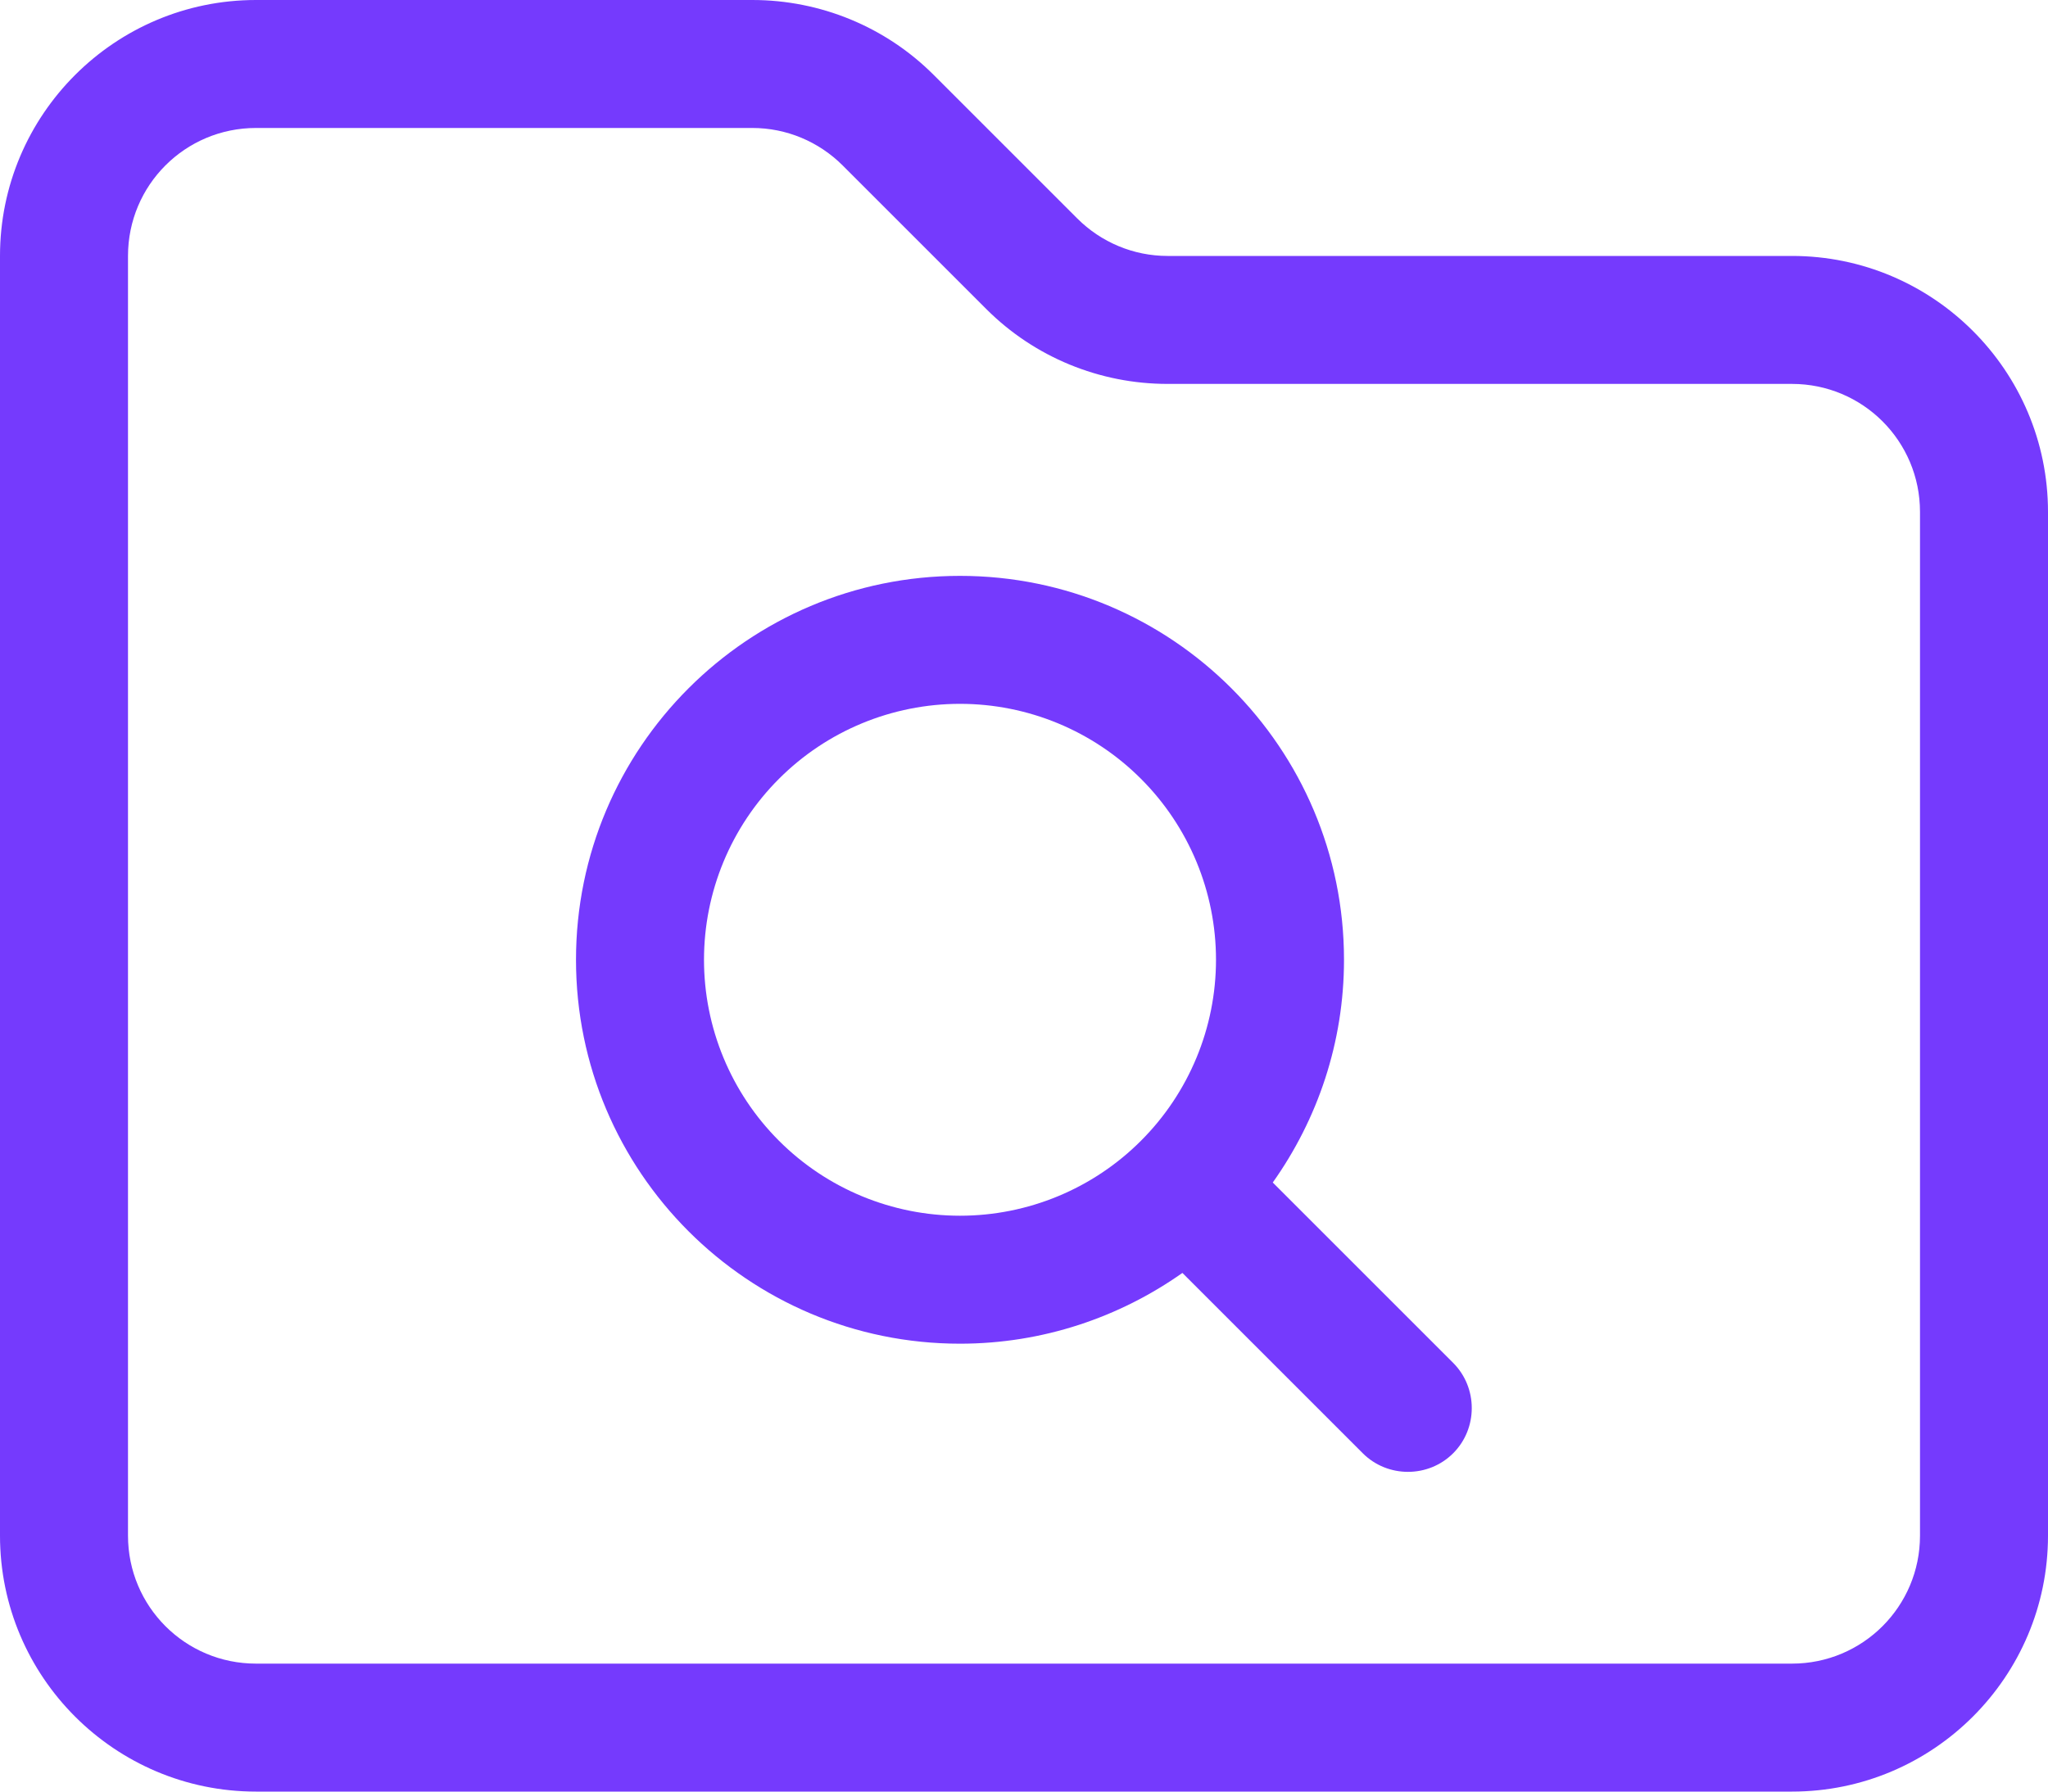
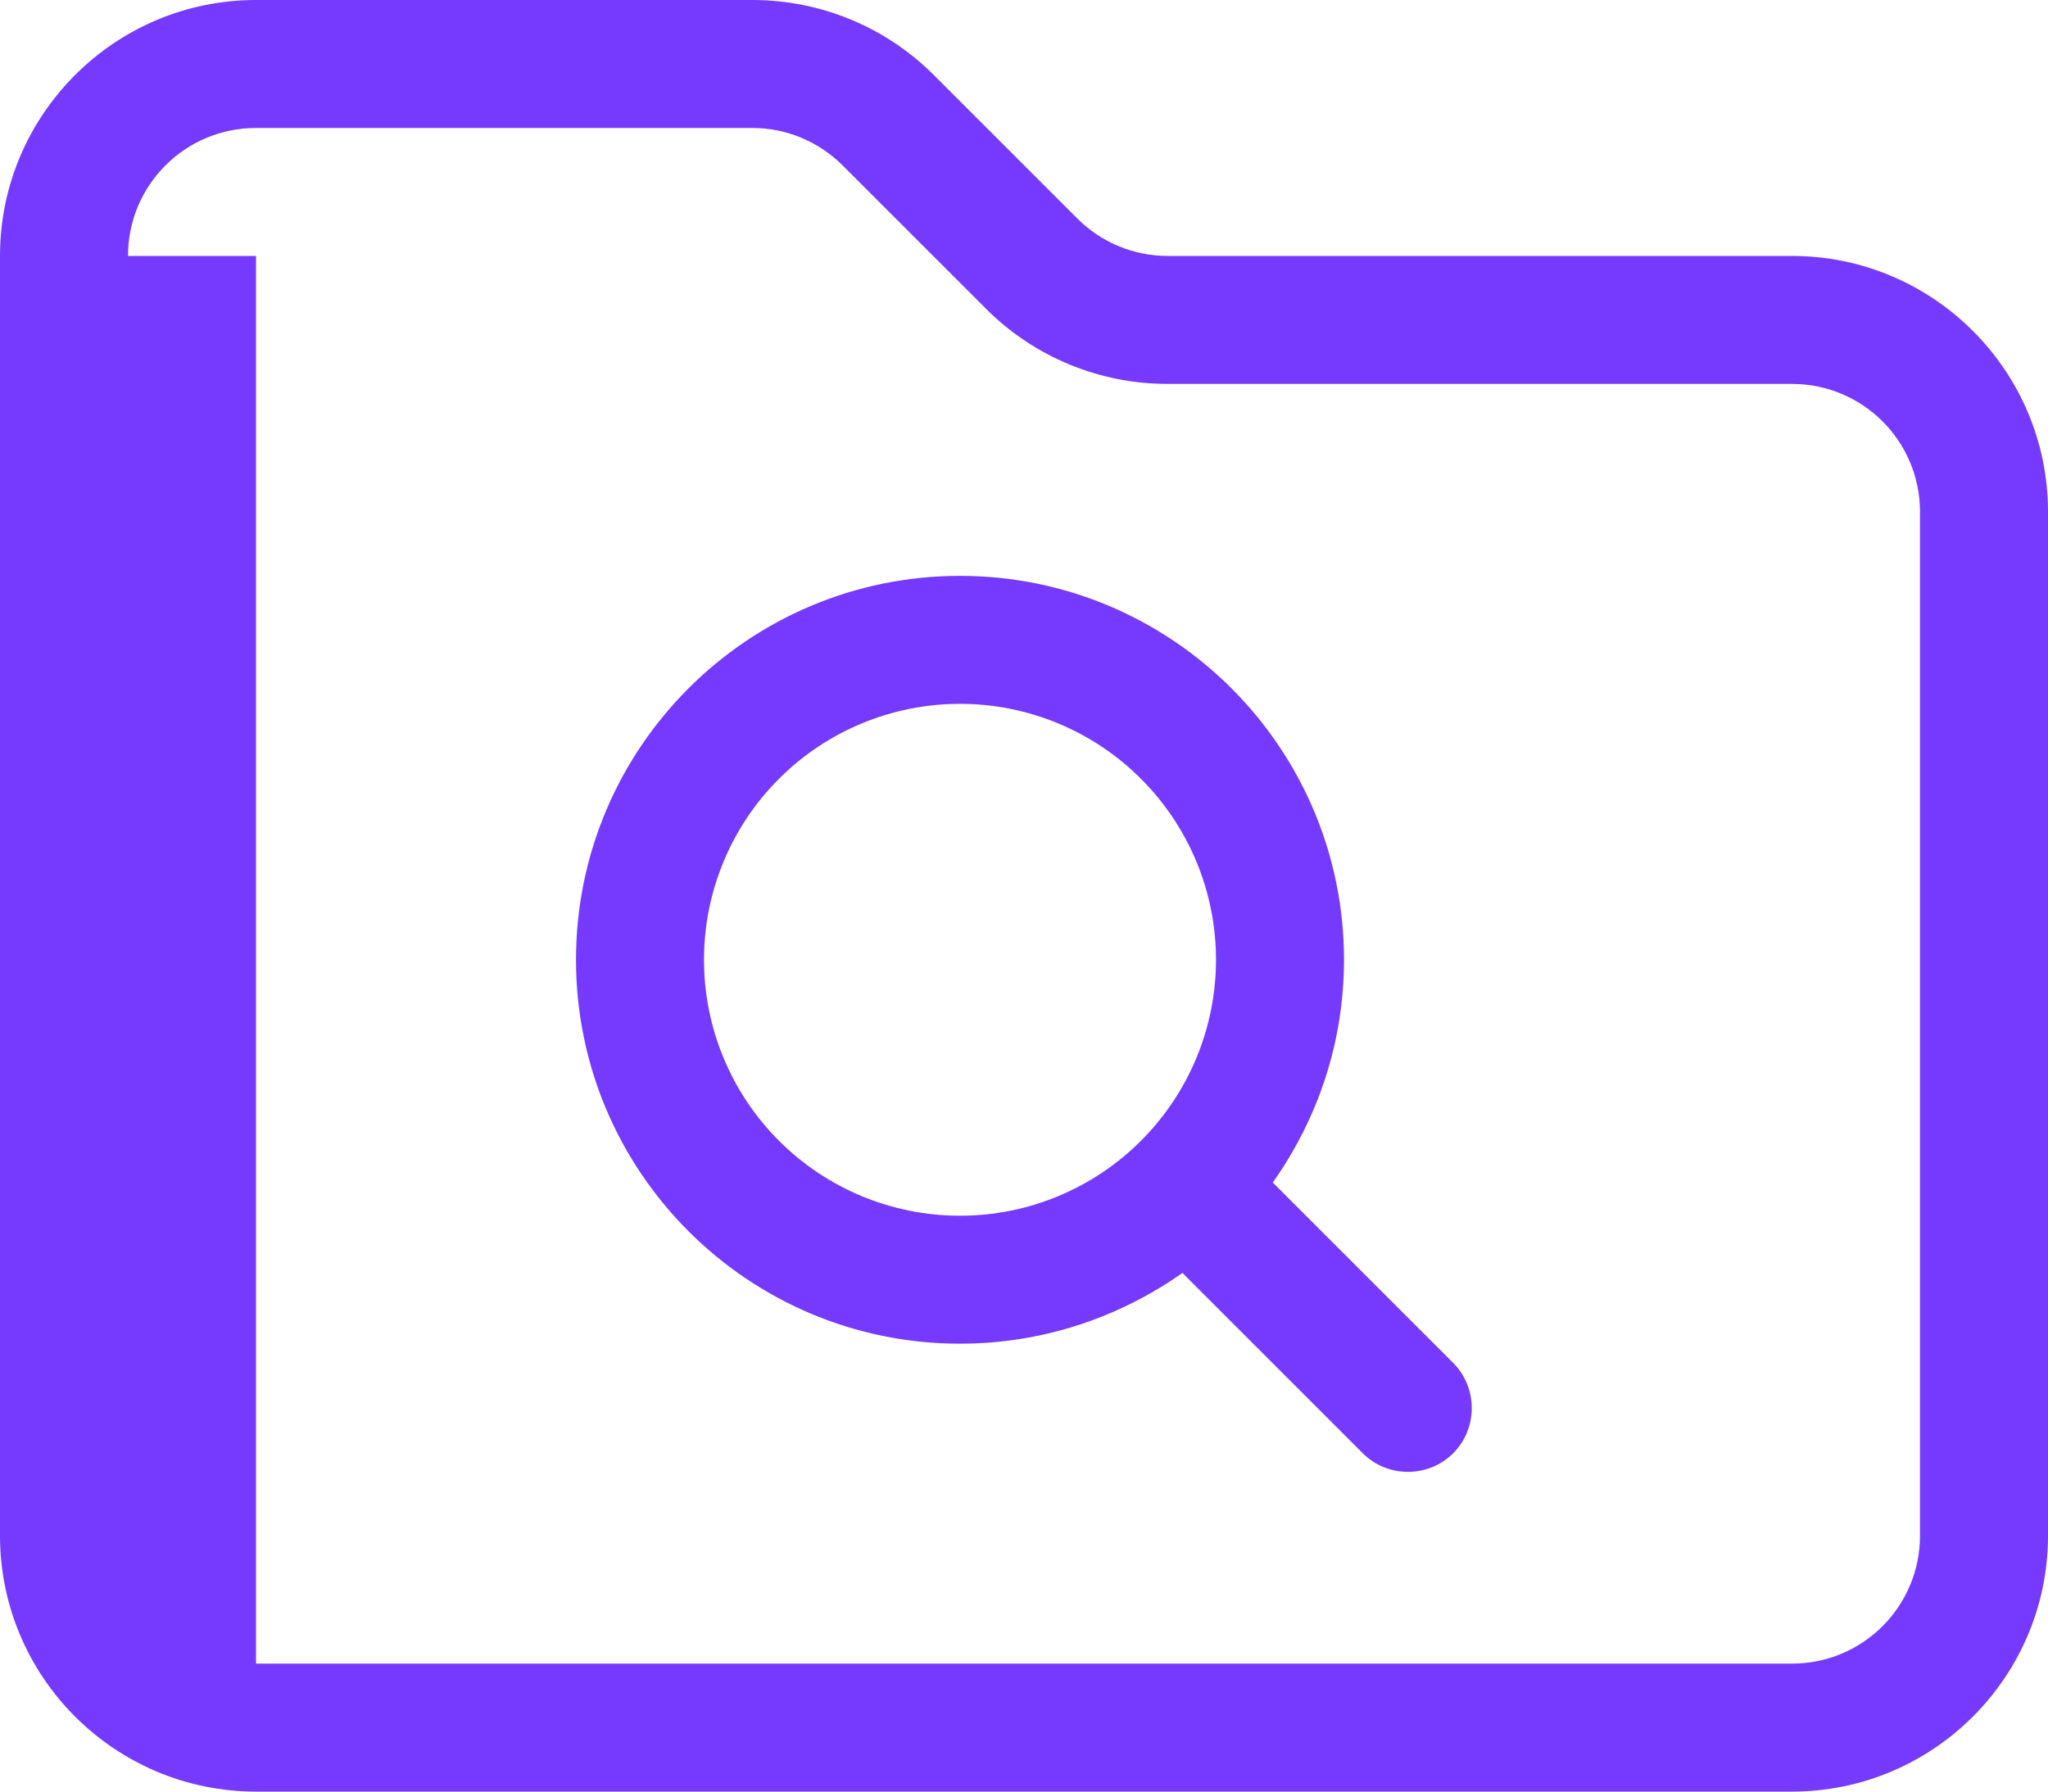
<svg xmlns="http://www.w3.org/2000/svg" width="32" height="28" viewBox="0 0 32 28" fill="none">
-   <path d="M2 4C2 2.894 2.893 2 4 2H11.756C12.287 2 12.793 2.212 13.168 2.587L15.412 4.831C16.162 5.581 17.181 6 18.243 6H28C29.106 6 30 6.894 30 8V24C30 25.106 29.106 26 28 26H4C2.893 26 2 25.106 2 24V4ZM4 0C1.793 0 -0 1.794 -0 4V24C-0 26.206 1.793 28 4 28H28C30.206 28 32 26.206 32 24V8C32 5.794 30.206 4 28 4H18.243C17.712 4 17.206 3.788 16.831 3.413L14.587 1.169C13.837 0.419 12.818 0 11.756 0H4ZM15 11C16.061 11 17.078 11.421 17.828 12.172C18.578 12.922 19 13.939 19 15C19 16.061 18.578 17.078 17.828 17.828C17.078 18.579 16.061 19 15 19C13.939 19 12.921 18.579 12.171 17.828C11.421 17.078 11 16.061 11 15C11 13.939 11.421 12.922 12.171 12.172C12.921 11.421 13.939 11 15 11ZM15 21C16.293 21 17.493 20.587 18.475 19.894L21.293 22.712C21.681 23.1 22.318 23.1 22.706 22.712C23.093 22.325 23.093 21.688 22.706 21.3L19.887 18.481C20.587 17.494 21 16.294 21 15C21 11.688 18.312 9 15 9C11.687 9 9 11.688 9 15C9 18.312 11.687 21 15 21Z" fill="#753AFD" />
+   <path d="M2 4C2 2.894 2.893 2 4 2H11.756C12.287 2 12.793 2.212 13.168 2.587L15.412 4.831C16.162 5.581 17.181 6 18.243 6H28C29.106 6 30 6.894 30 8V24C30 25.106 29.106 26 28 26H4V4ZM4 0C1.793 0 -0 1.794 -0 4V24C-0 26.206 1.793 28 4 28H28C30.206 28 32 26.206 32 24V8C32 5.794 30.206 4 28 4H18.243C17.712 4 17.206 3.788 16.831 3.413L14.587 1.169C13.837 0.419 12.818 0 11.756 0H4ZM15 11C16.061 11 17.078 11.421 17.828 12.172C18.578 12.922 19 13.939 19 15C19 16.061 18.578 17.078 17.828 17.828C17.078 18.579 16.061 19 15 19C13.939 19 12.921 18.579 12.171 17.828C11.421 17.078 11 16.061 11 15C11 13.939 11.421 12.922 12.171 12.172C12.921 11.421 13.939 11 15 11ZM15 21C16.293 21 17.493 20.587 18.475 19.894L21.293 22.712C21.681 23.1 22.318 23.1 22.706 22.712C23.093 22.325 23.093 21.688 22.706 21.3L19.887 18.481C20.587 17.494 21 16.294 21 15C21 11.688 18.312 9 15 9C11.687 9 9 11.688 9 15C9 18.312 11.687 21 15 21Z" fill="#753AFD" />
</svg>